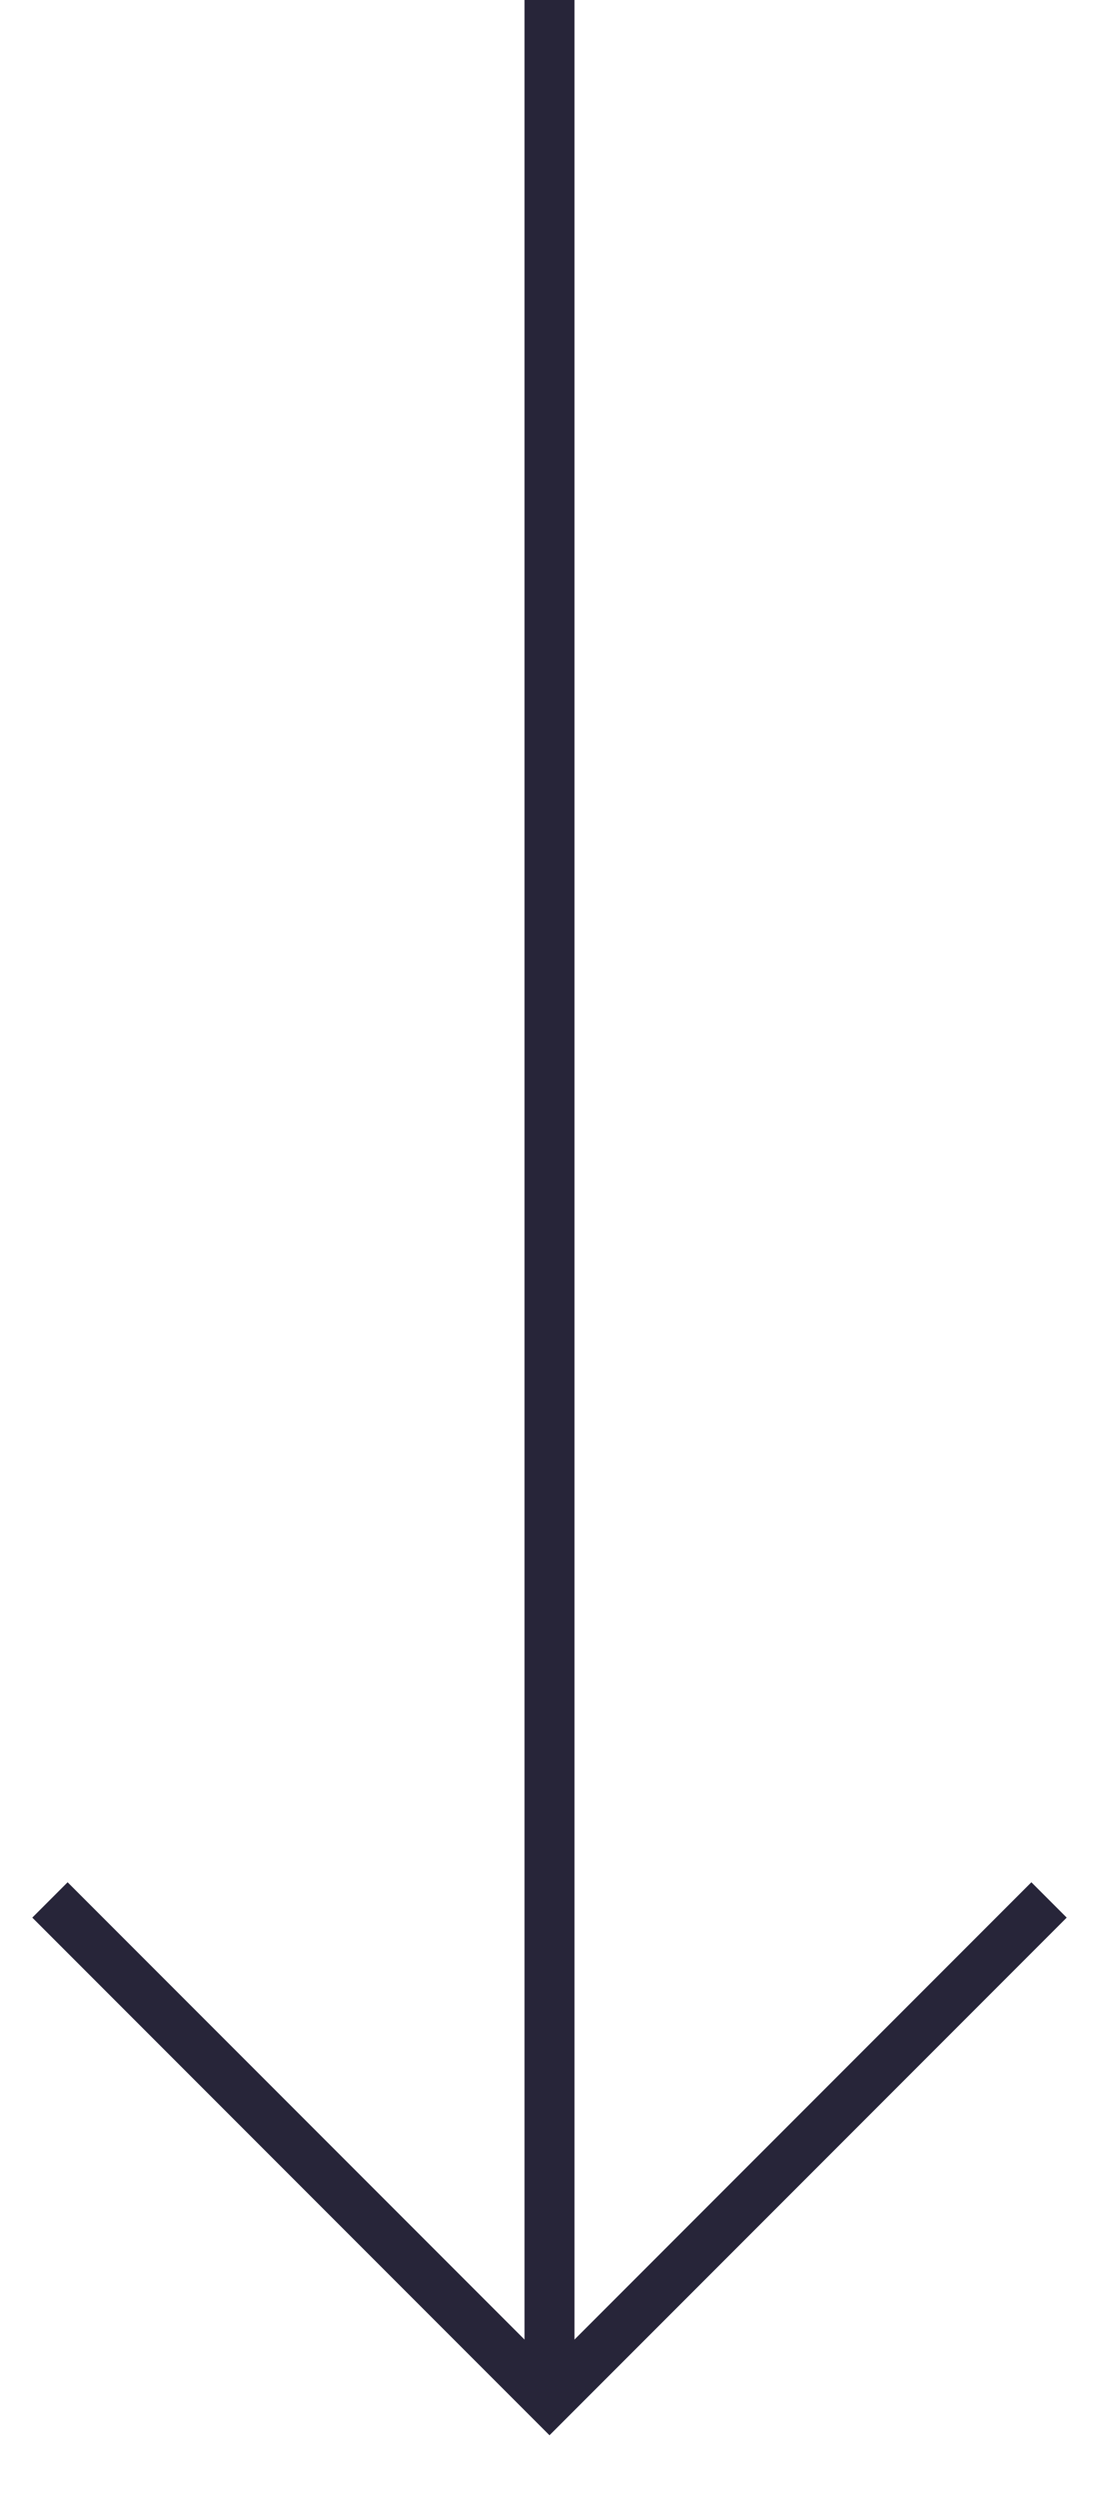
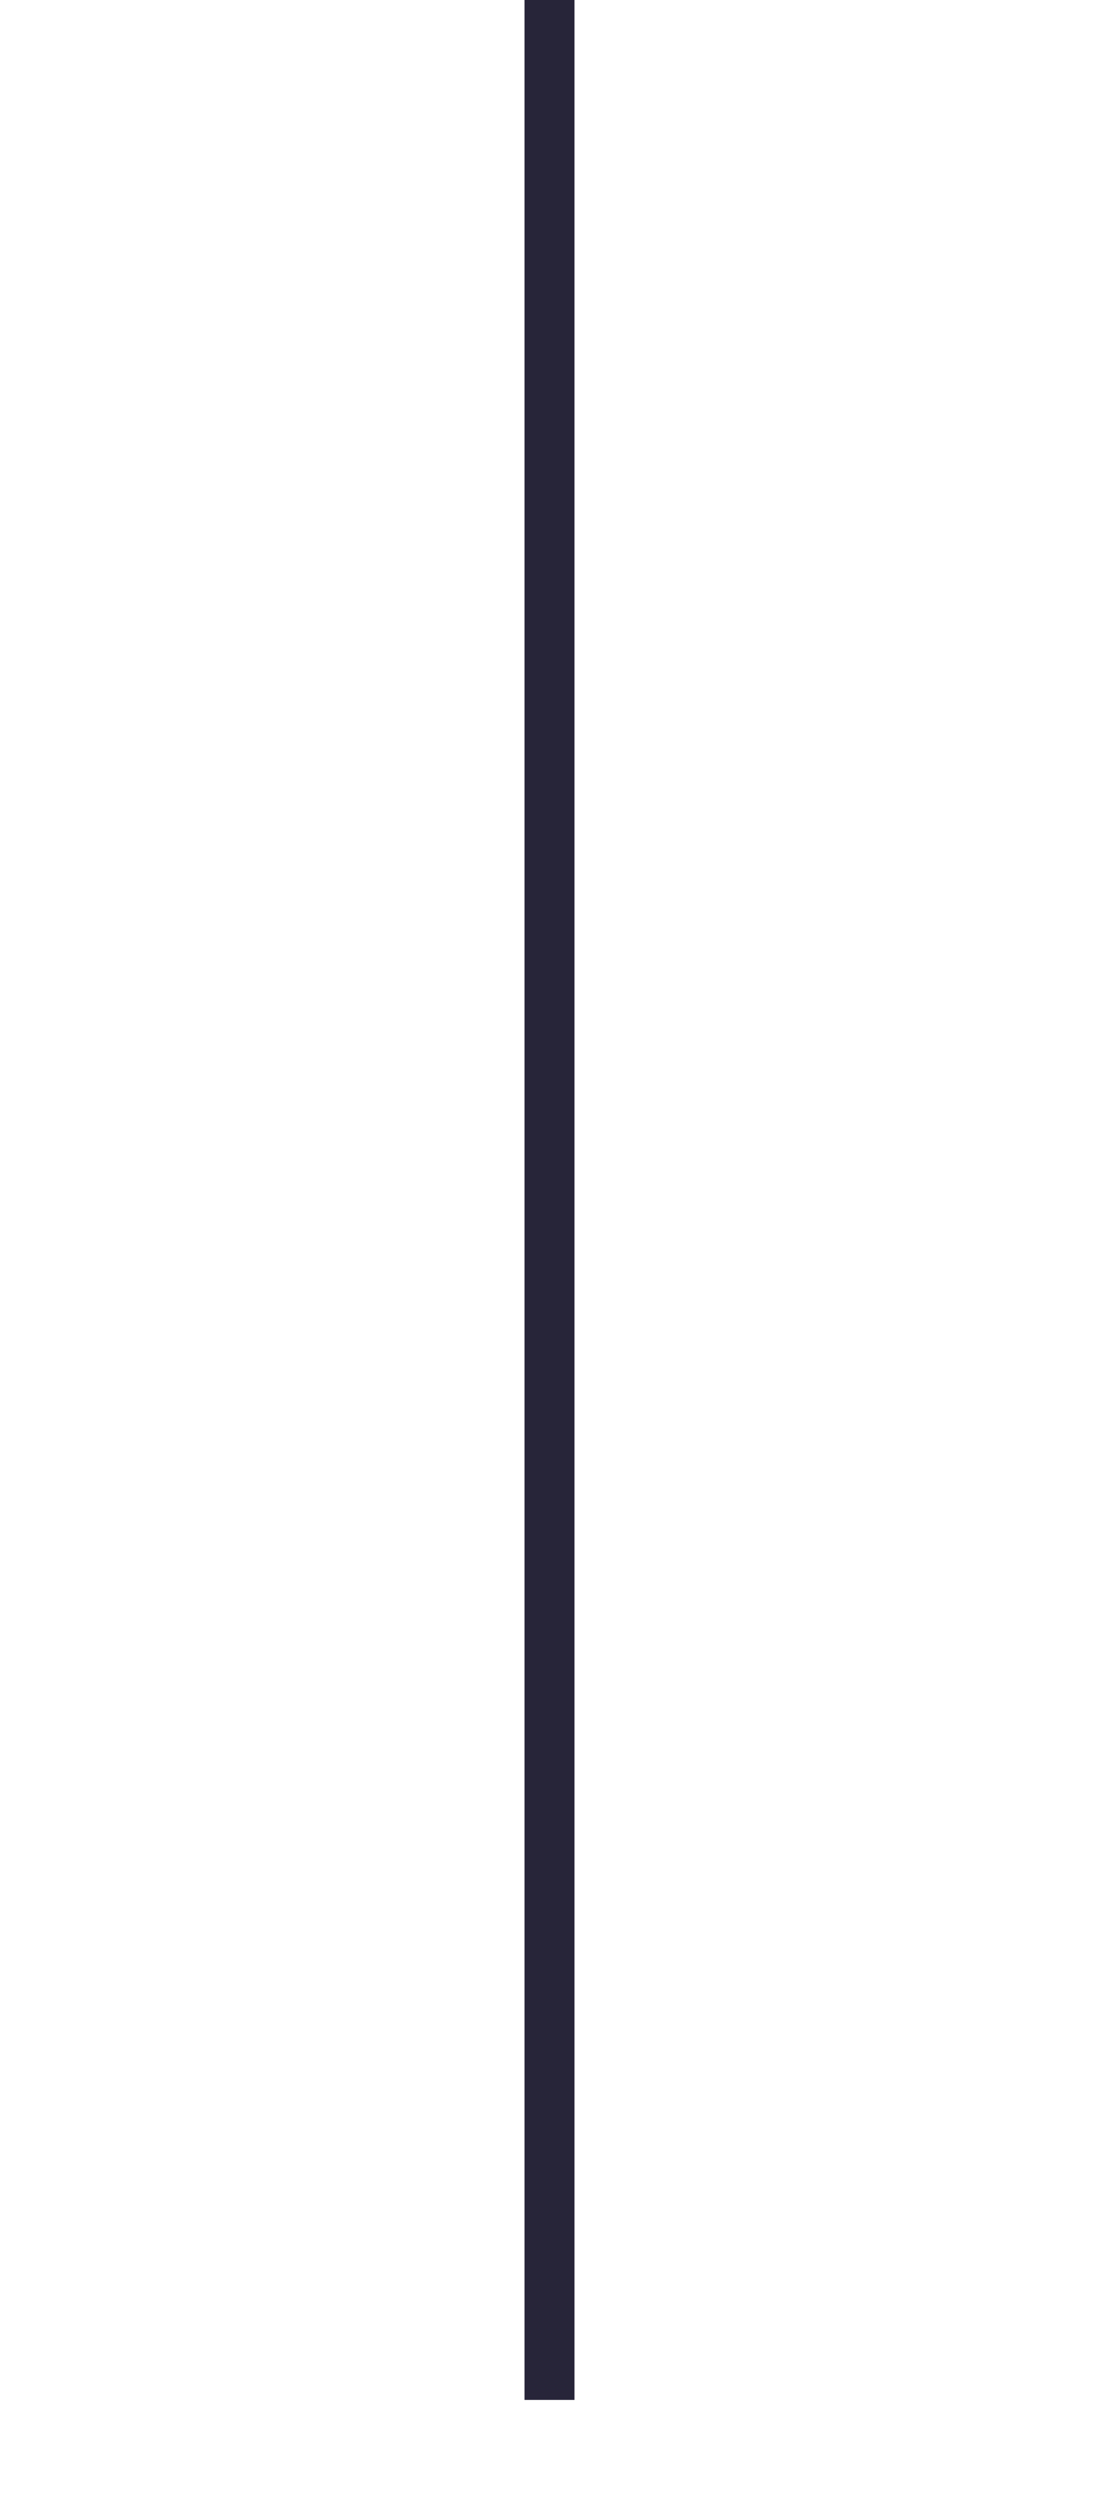
<svg xmlns="http://www.w3.org/2000/svg" viewBox="0 0 22 50" width="22" height="50">
  <defs>
    <style>.b{fill:none;stroke:#272539;}</style>
  </defs>
-   <path class="b" d="M21,38l-10,10L1,38" />
  <path class="b" d="M11,0v48" />
</svg>